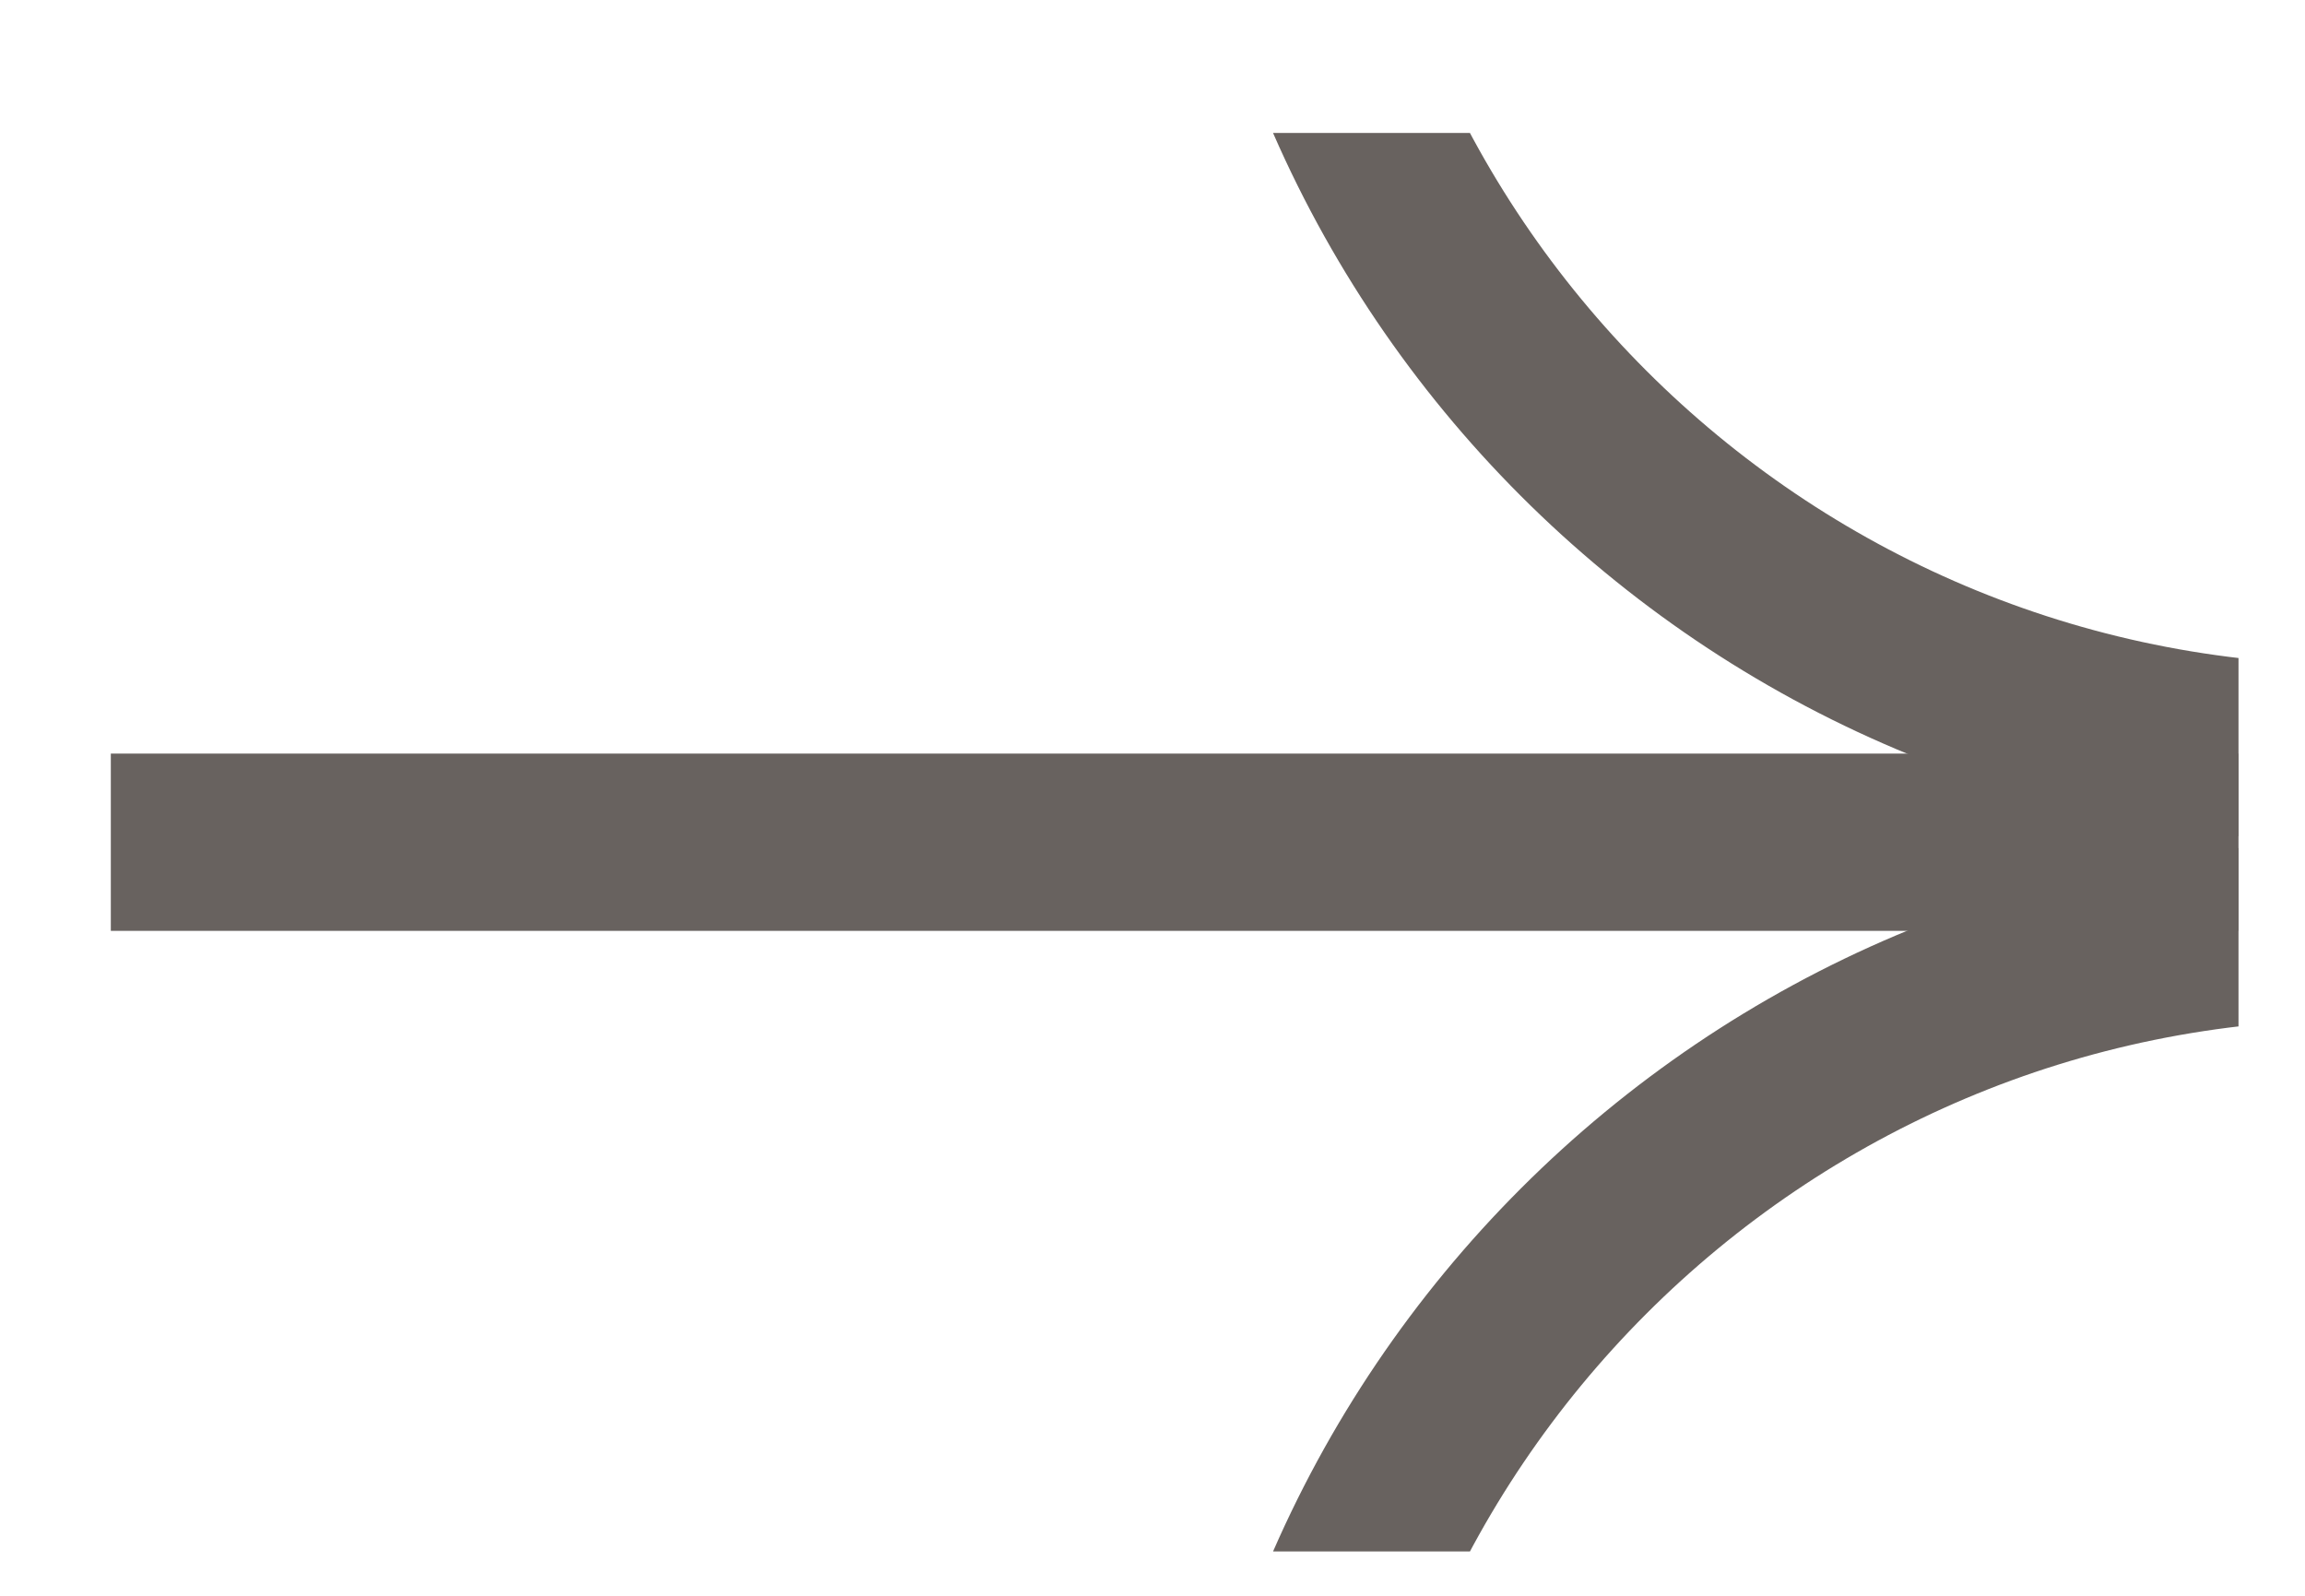
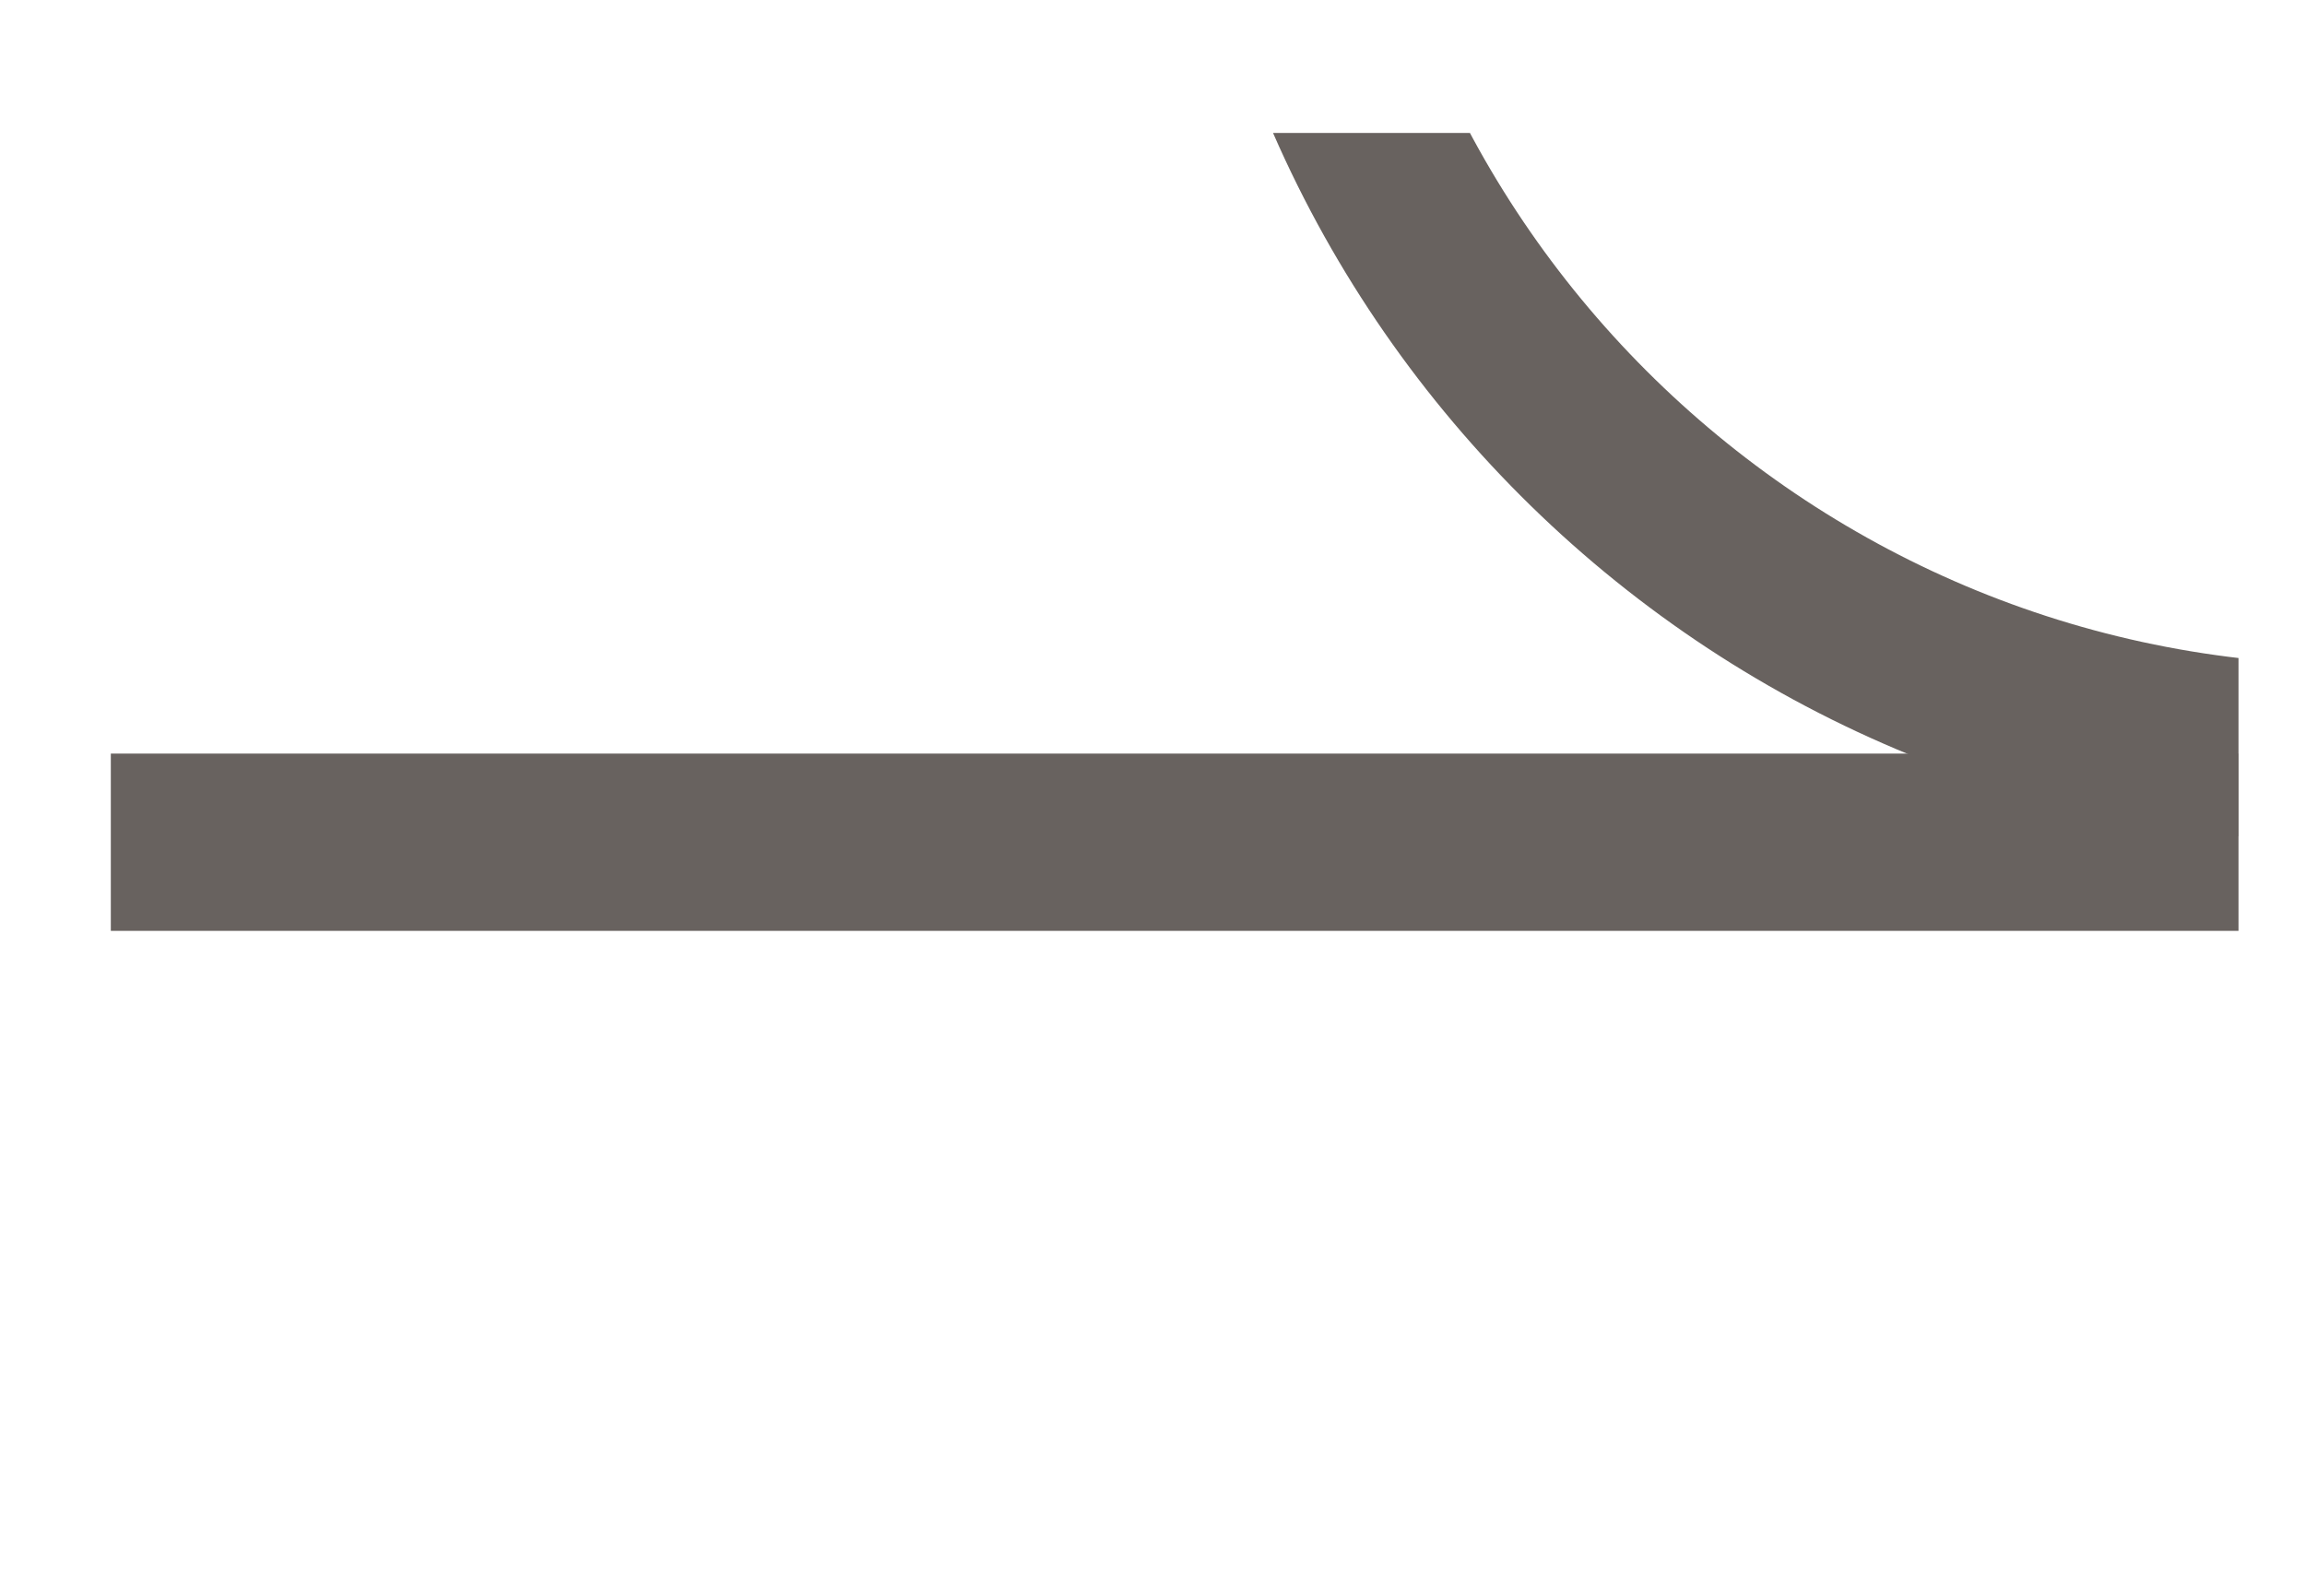
<svg xmlns="http://www.w3.org/2000/svg" width="13" height="9" viewBox="0 0 13 9" fill="none">
  <g clip-path="url(#clip0_1847_13)">
    <path d="M12.625 4.75H0.625" stroke="#68625F" stroke-linecap="square" />
    <path d="M7.125 -1.917C7.125 -5.322 9.886 -8.083 13.292 -8.083C16.697 -8.083 19.458 -5.322 19.458 -1.917C19.458 1.489 16.697 4.25 13.292 4.25C9.886 4.25 7.125 1.489 7.125 -1.917Z" stroke="#68625F" />
-     <path d="M7.125 11.417C7.125 8.011 9.886 5.25 13.292 5.25C16.697 5.25 19.458 8.011 19.458 11.417C19.458 14.823 16.697 17.584 13.292 17.584C9.886 17.584 7.125 14.823 7.125 11.417Z" stroke="#68625F" />
  </g>
  <defs>
    <clipPath id="clip0_1847_13">
      <rect width="12" height="8" fill="white" transform="translate(12.625 8.75) rotate(-180)" />
    </clipPath>
  </defs>
</svg>